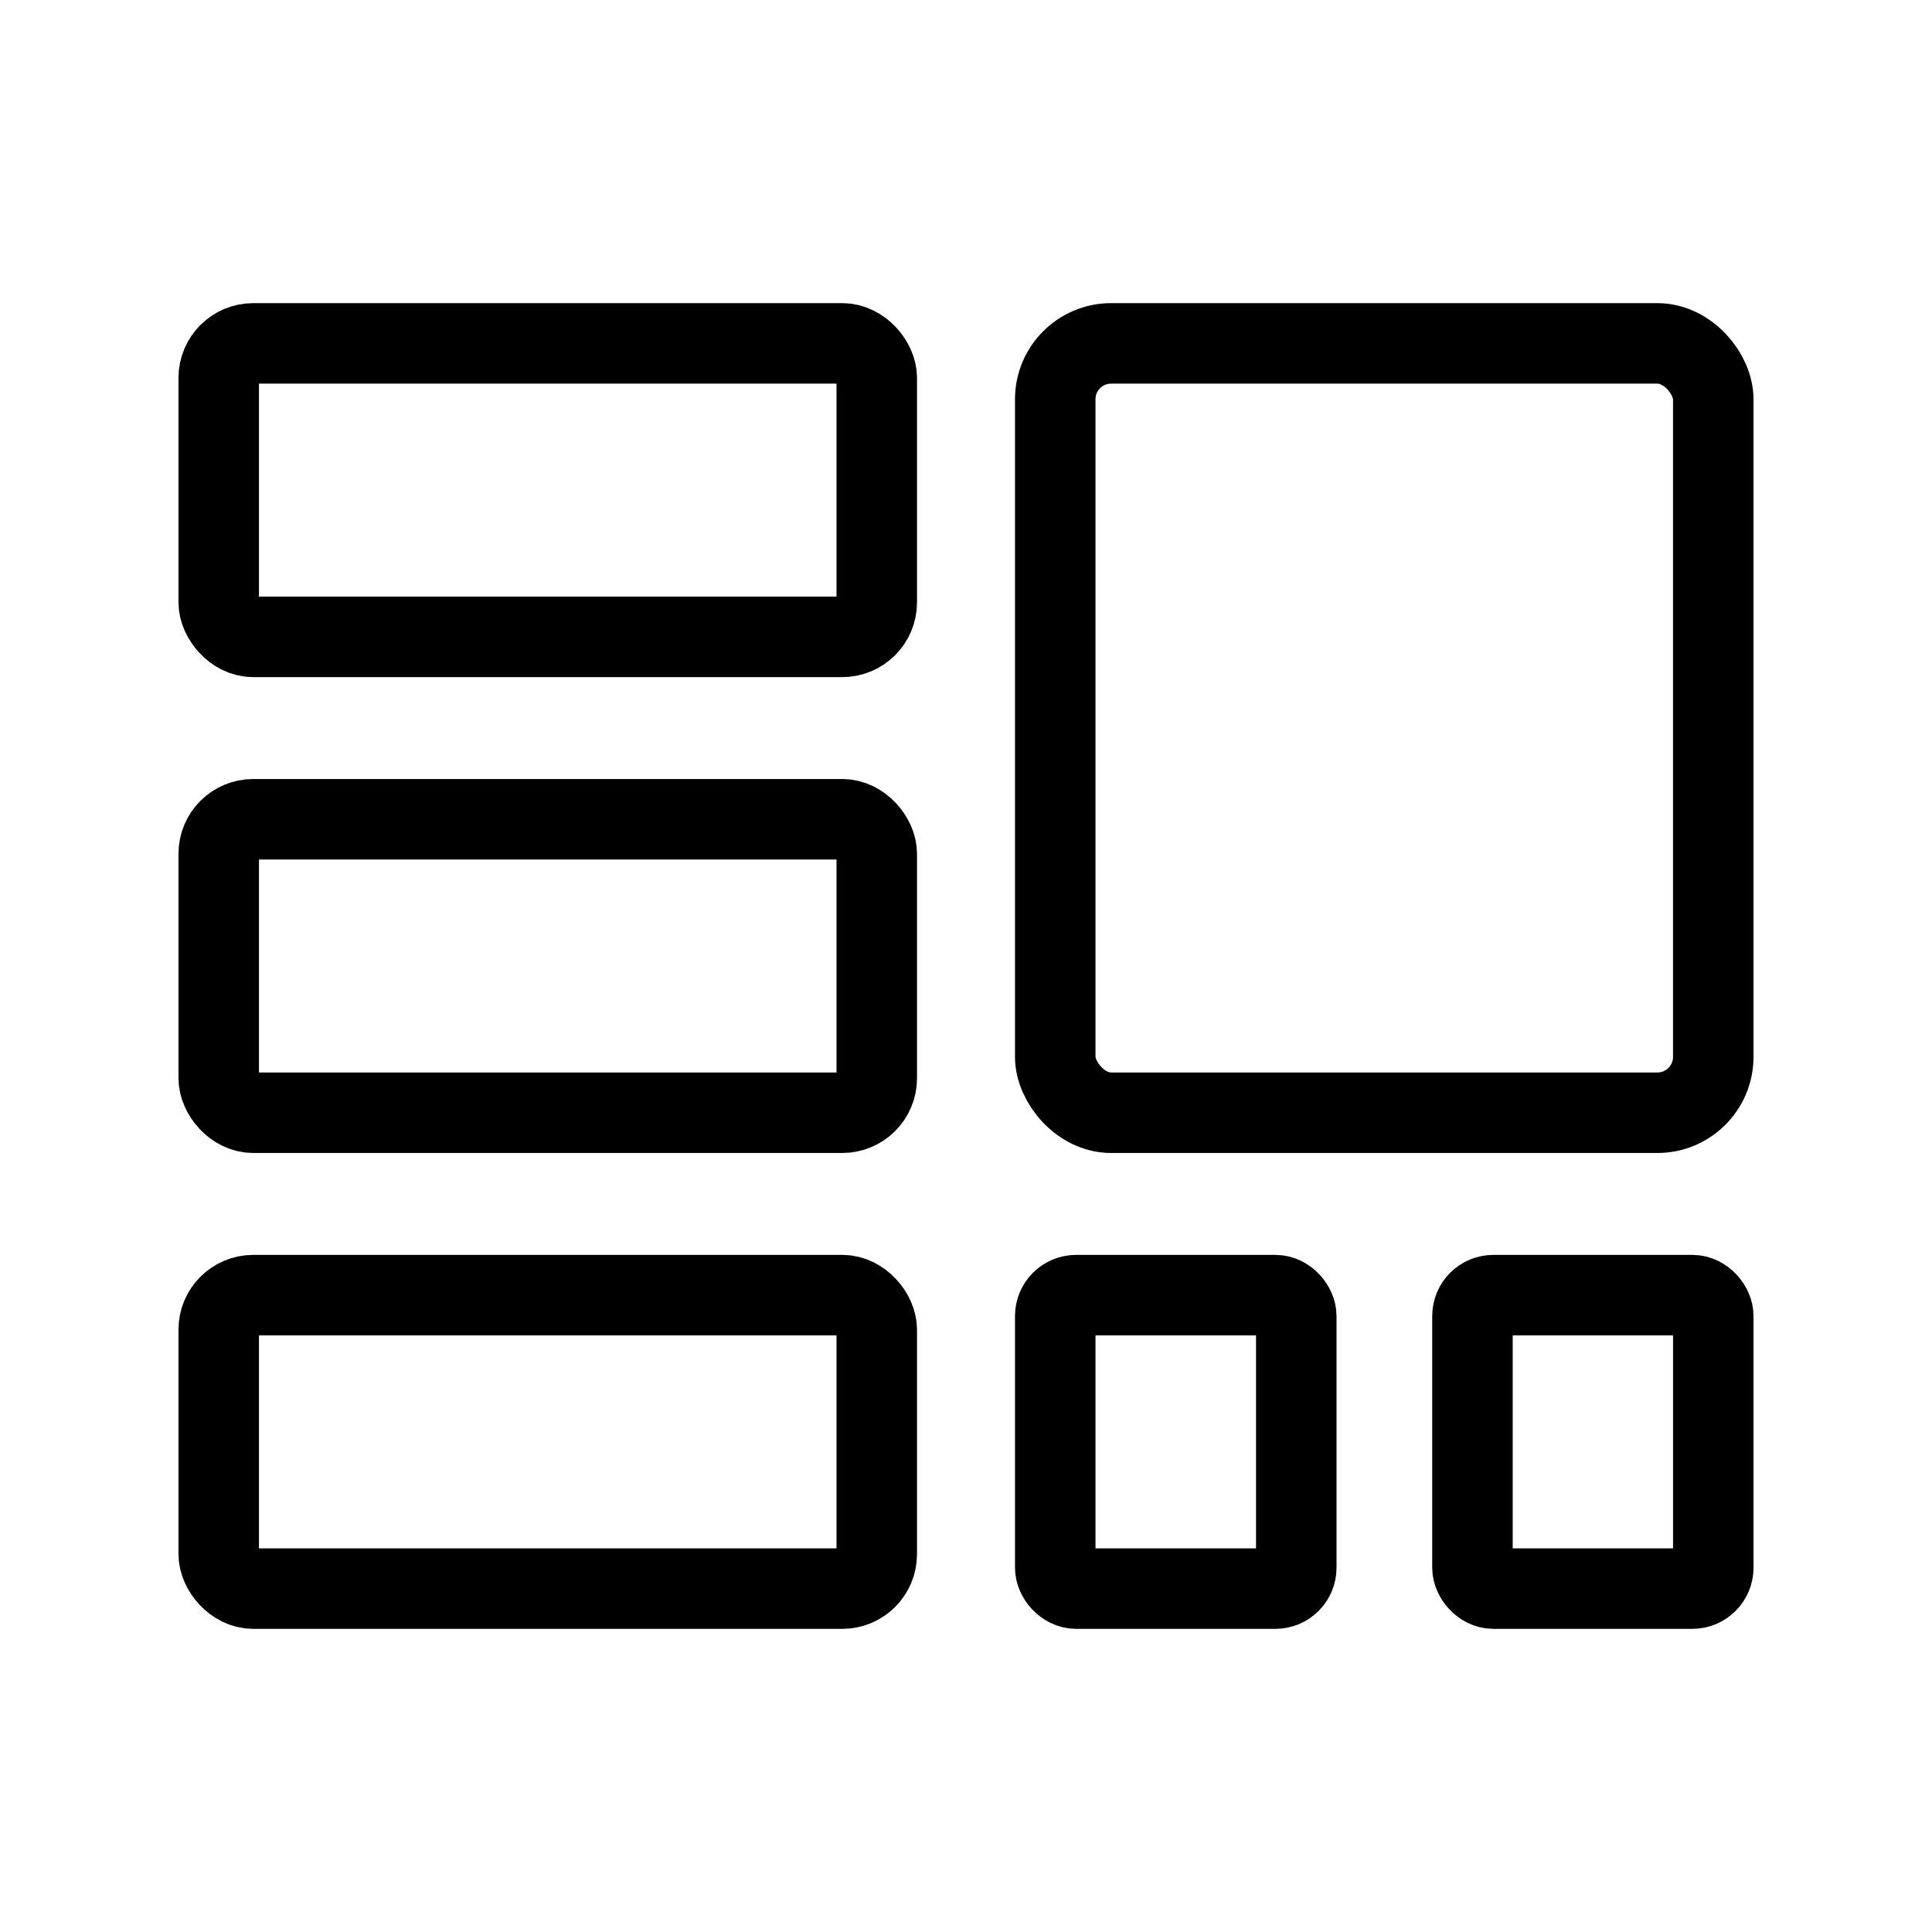
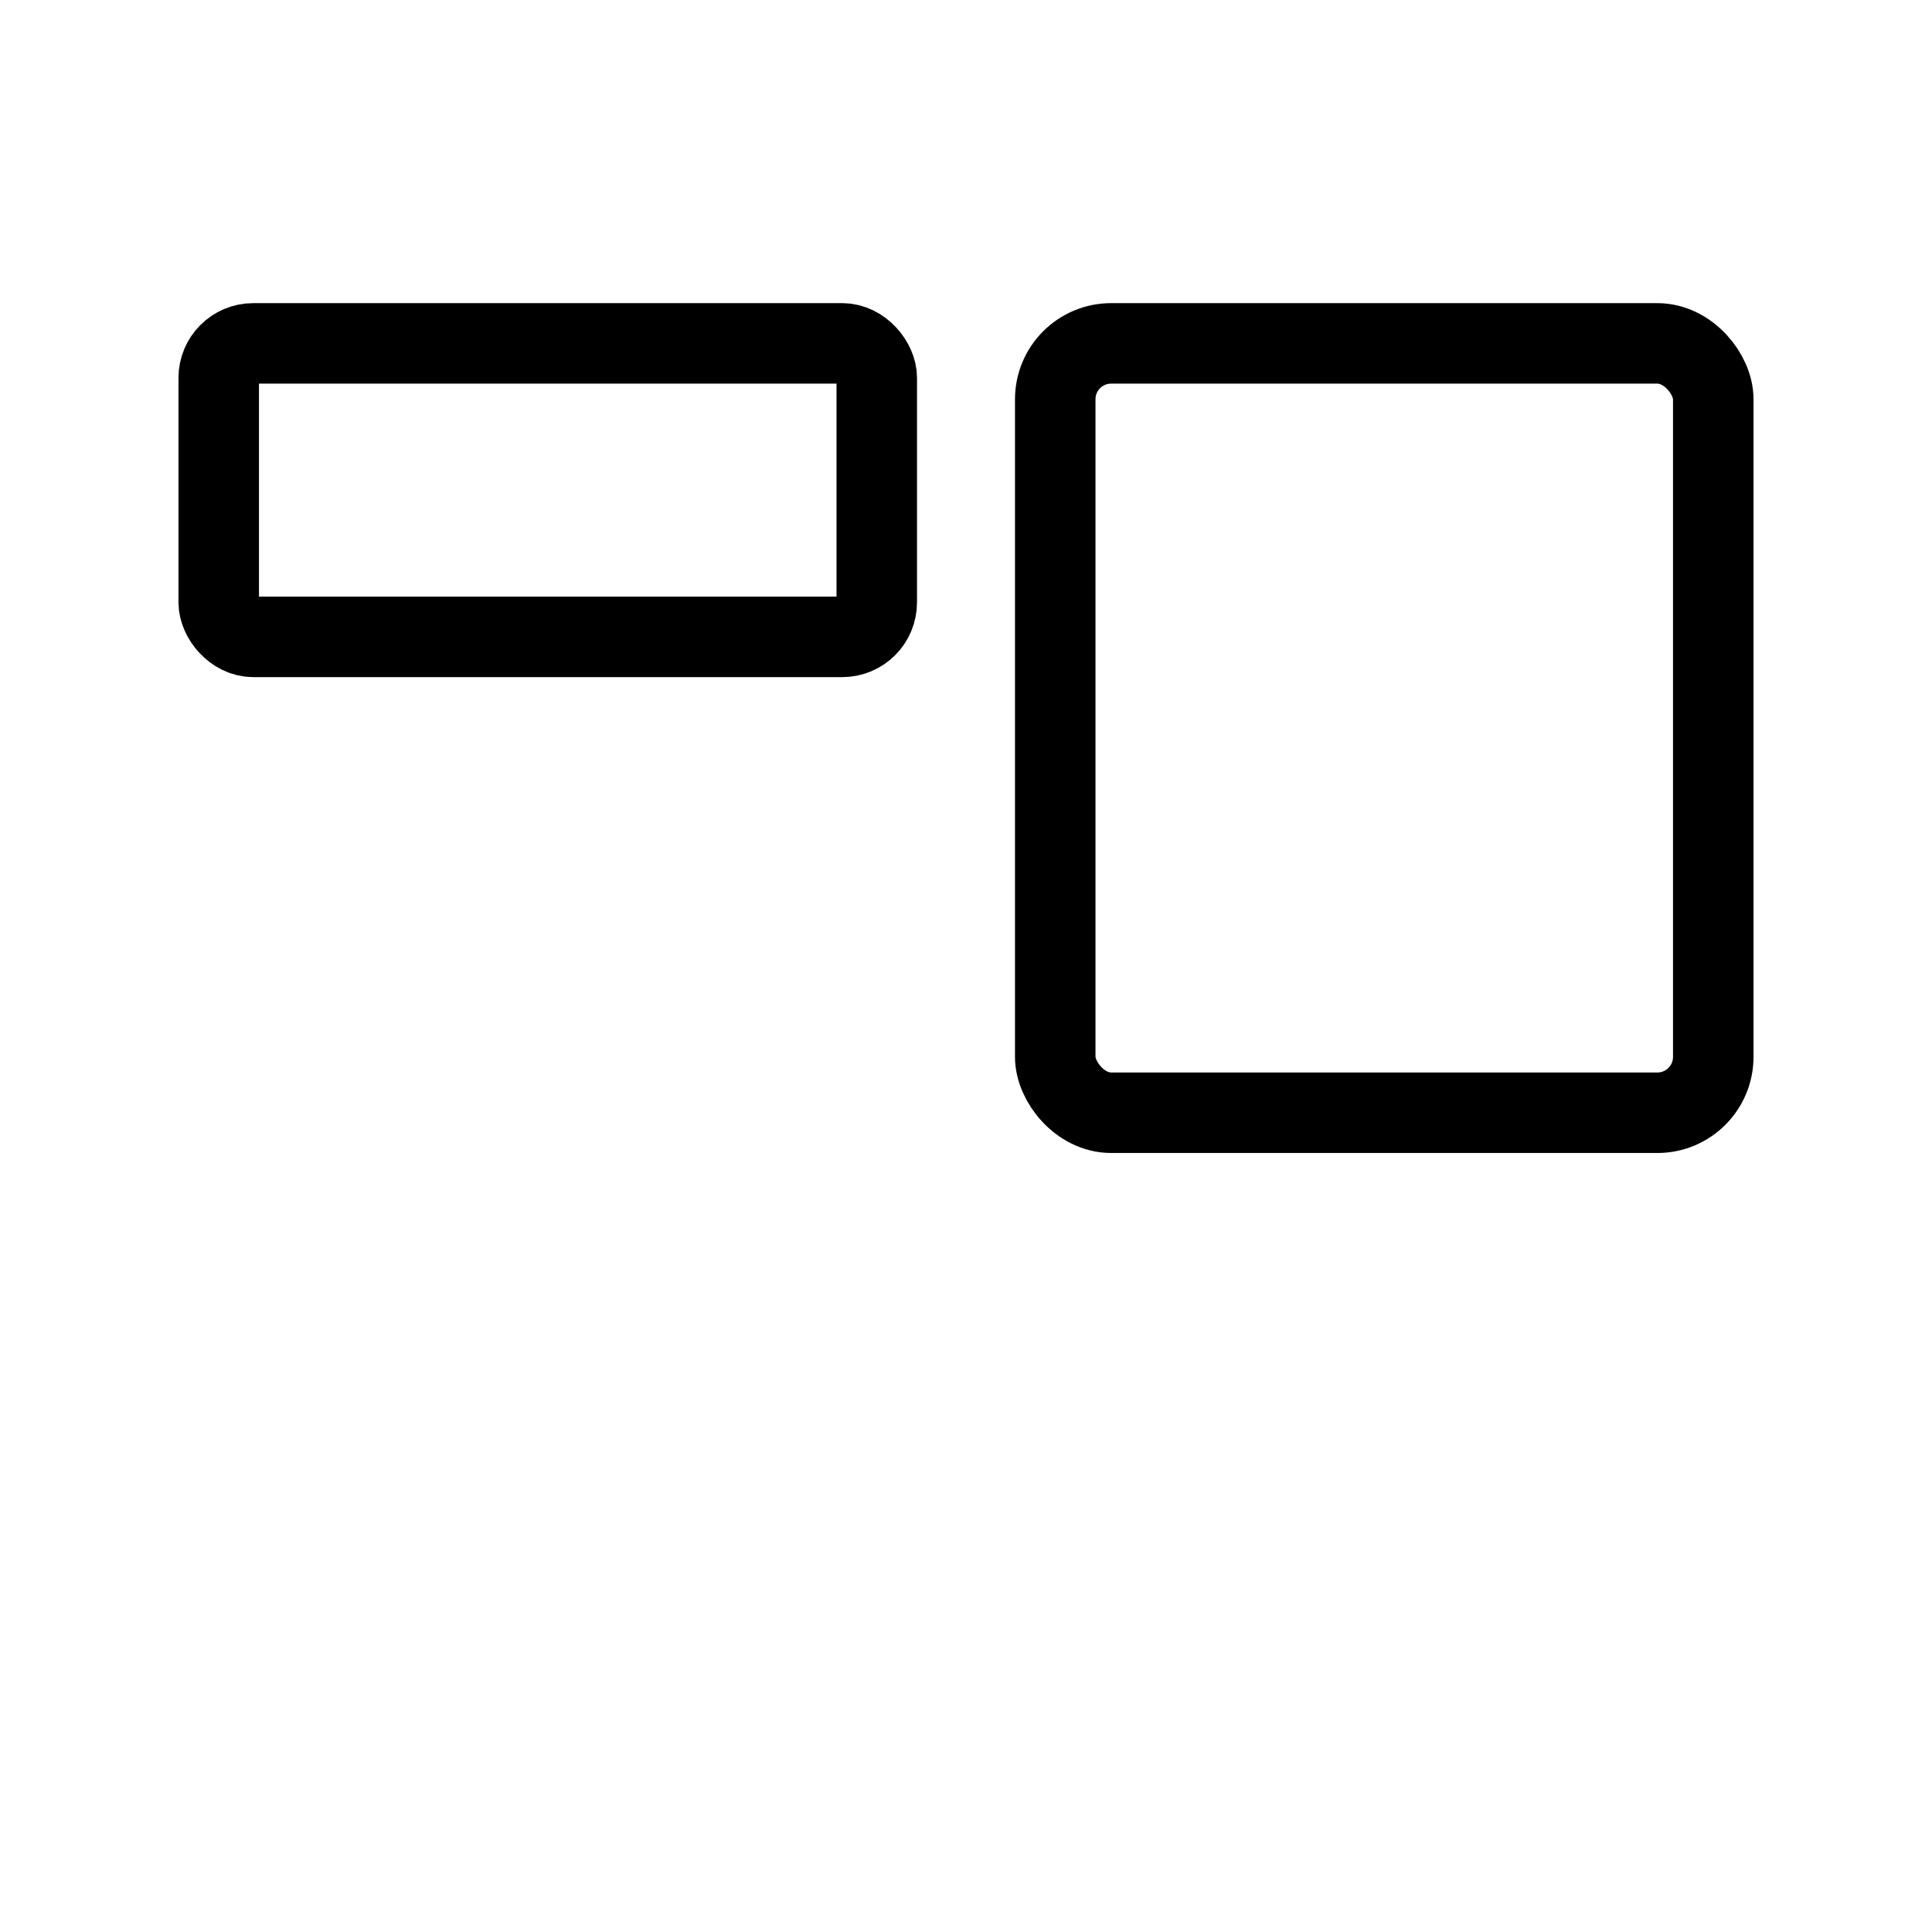
<svg xmlns="http://www.w3.org/2000/svg" viewBox="0 0 84 84">
  <defs>
    <style>
      .cls-1, .cls-2 {
        fill: none;
      }

      .cls-2 {
        stroke: #000;
        stroke-linecap: round;
        stroke-linejoin: round;
        stroke-width: 3.5px;
      }
    </style>
  </defs>
  <g id="Rahmen">
    <rect class="cls-1" width="84" height="84" />
  </g>
  <g id="Ebene_1" data-name="Ebene 1">
    <g>
-       <rect class="cls-2" x="9.51" y="56.31" width="28.61" height="12.76" rx="1.5" ry="1.5" />
-       <rect class="cls-2" x="45.88" y="56.31" width="10.48" height="12.76" rx=".91" ry=".91" />
-       <rect class="cls-2" x="64.02" y="56.31" width="10.47" height="12.76" rx=".91" ry=".91" />
-       <rect class="cls-2" x="9.51" y="35.62" width="28.61" height="12.76" rx="1.5" ry="1.5" />
      <rect class="cls-2" x="45.88" y="14.93" width="28.61" height="33.45" rx="2.43" ry="2.43" />
      <rect class="cls-2" x="9.51" y="14.93" width="28.61" height="12.76" rx="1.5" ry="1.5" />
    </g>
  </g>
</svg>